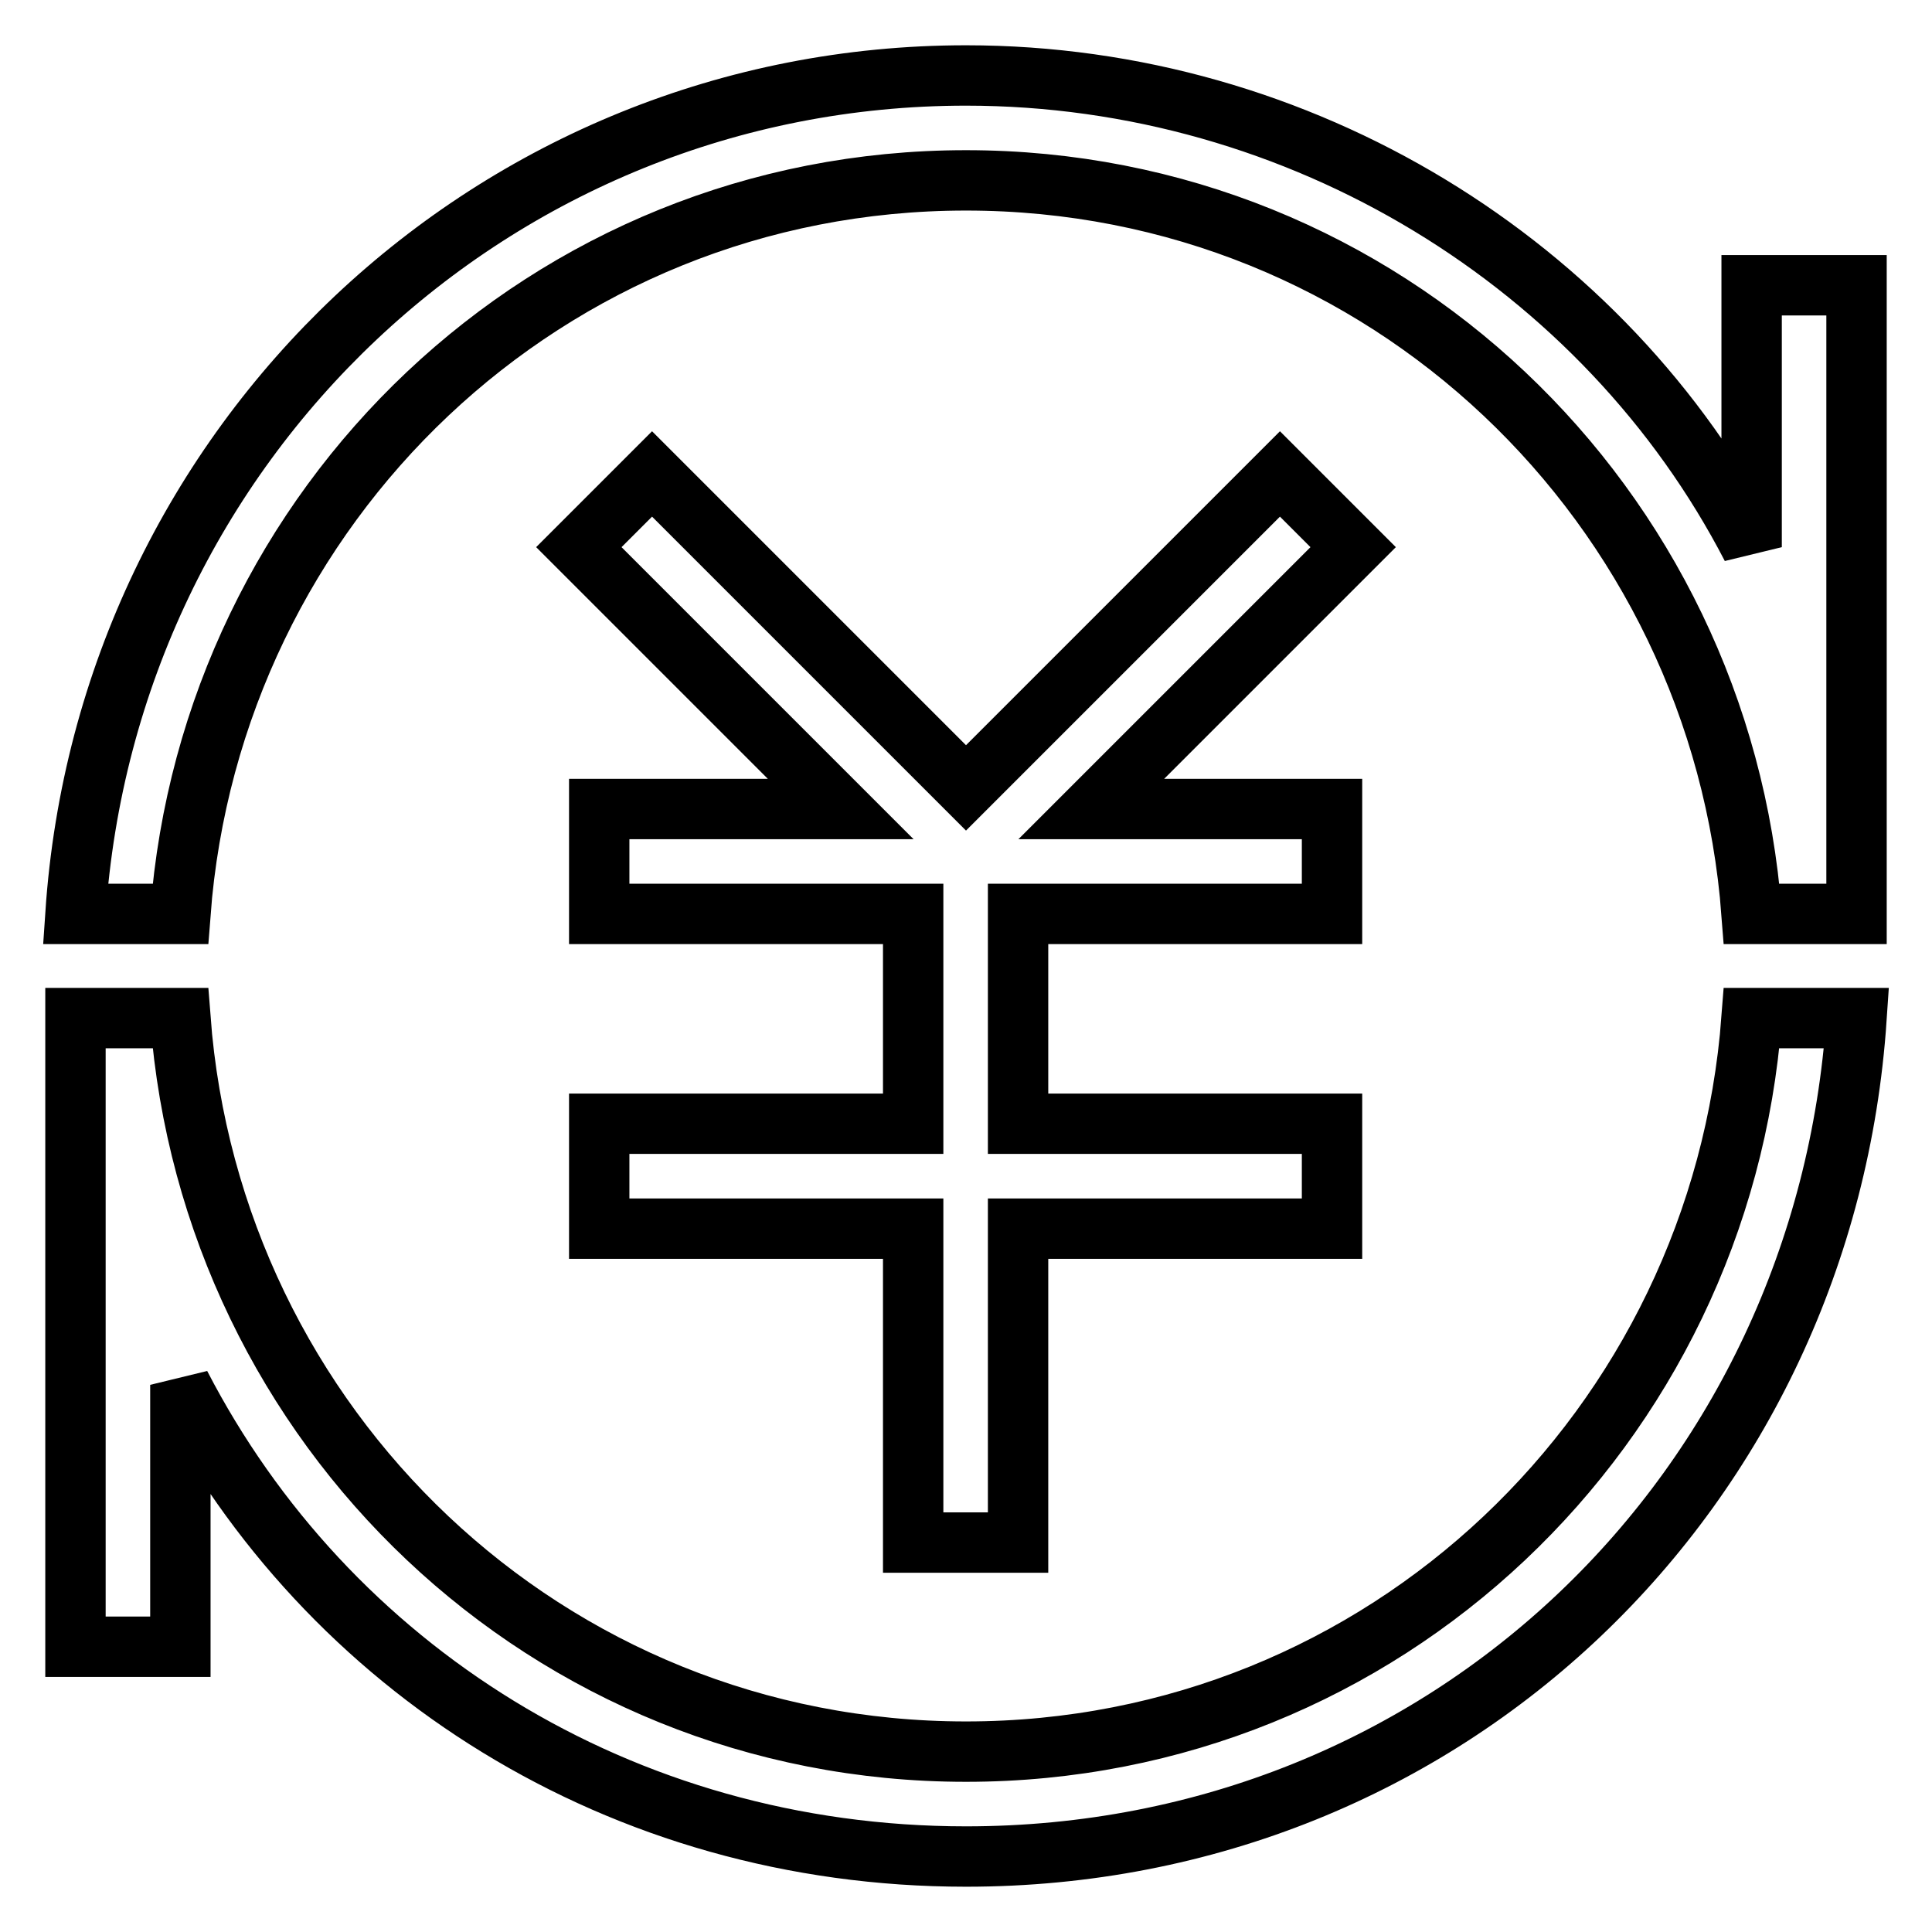
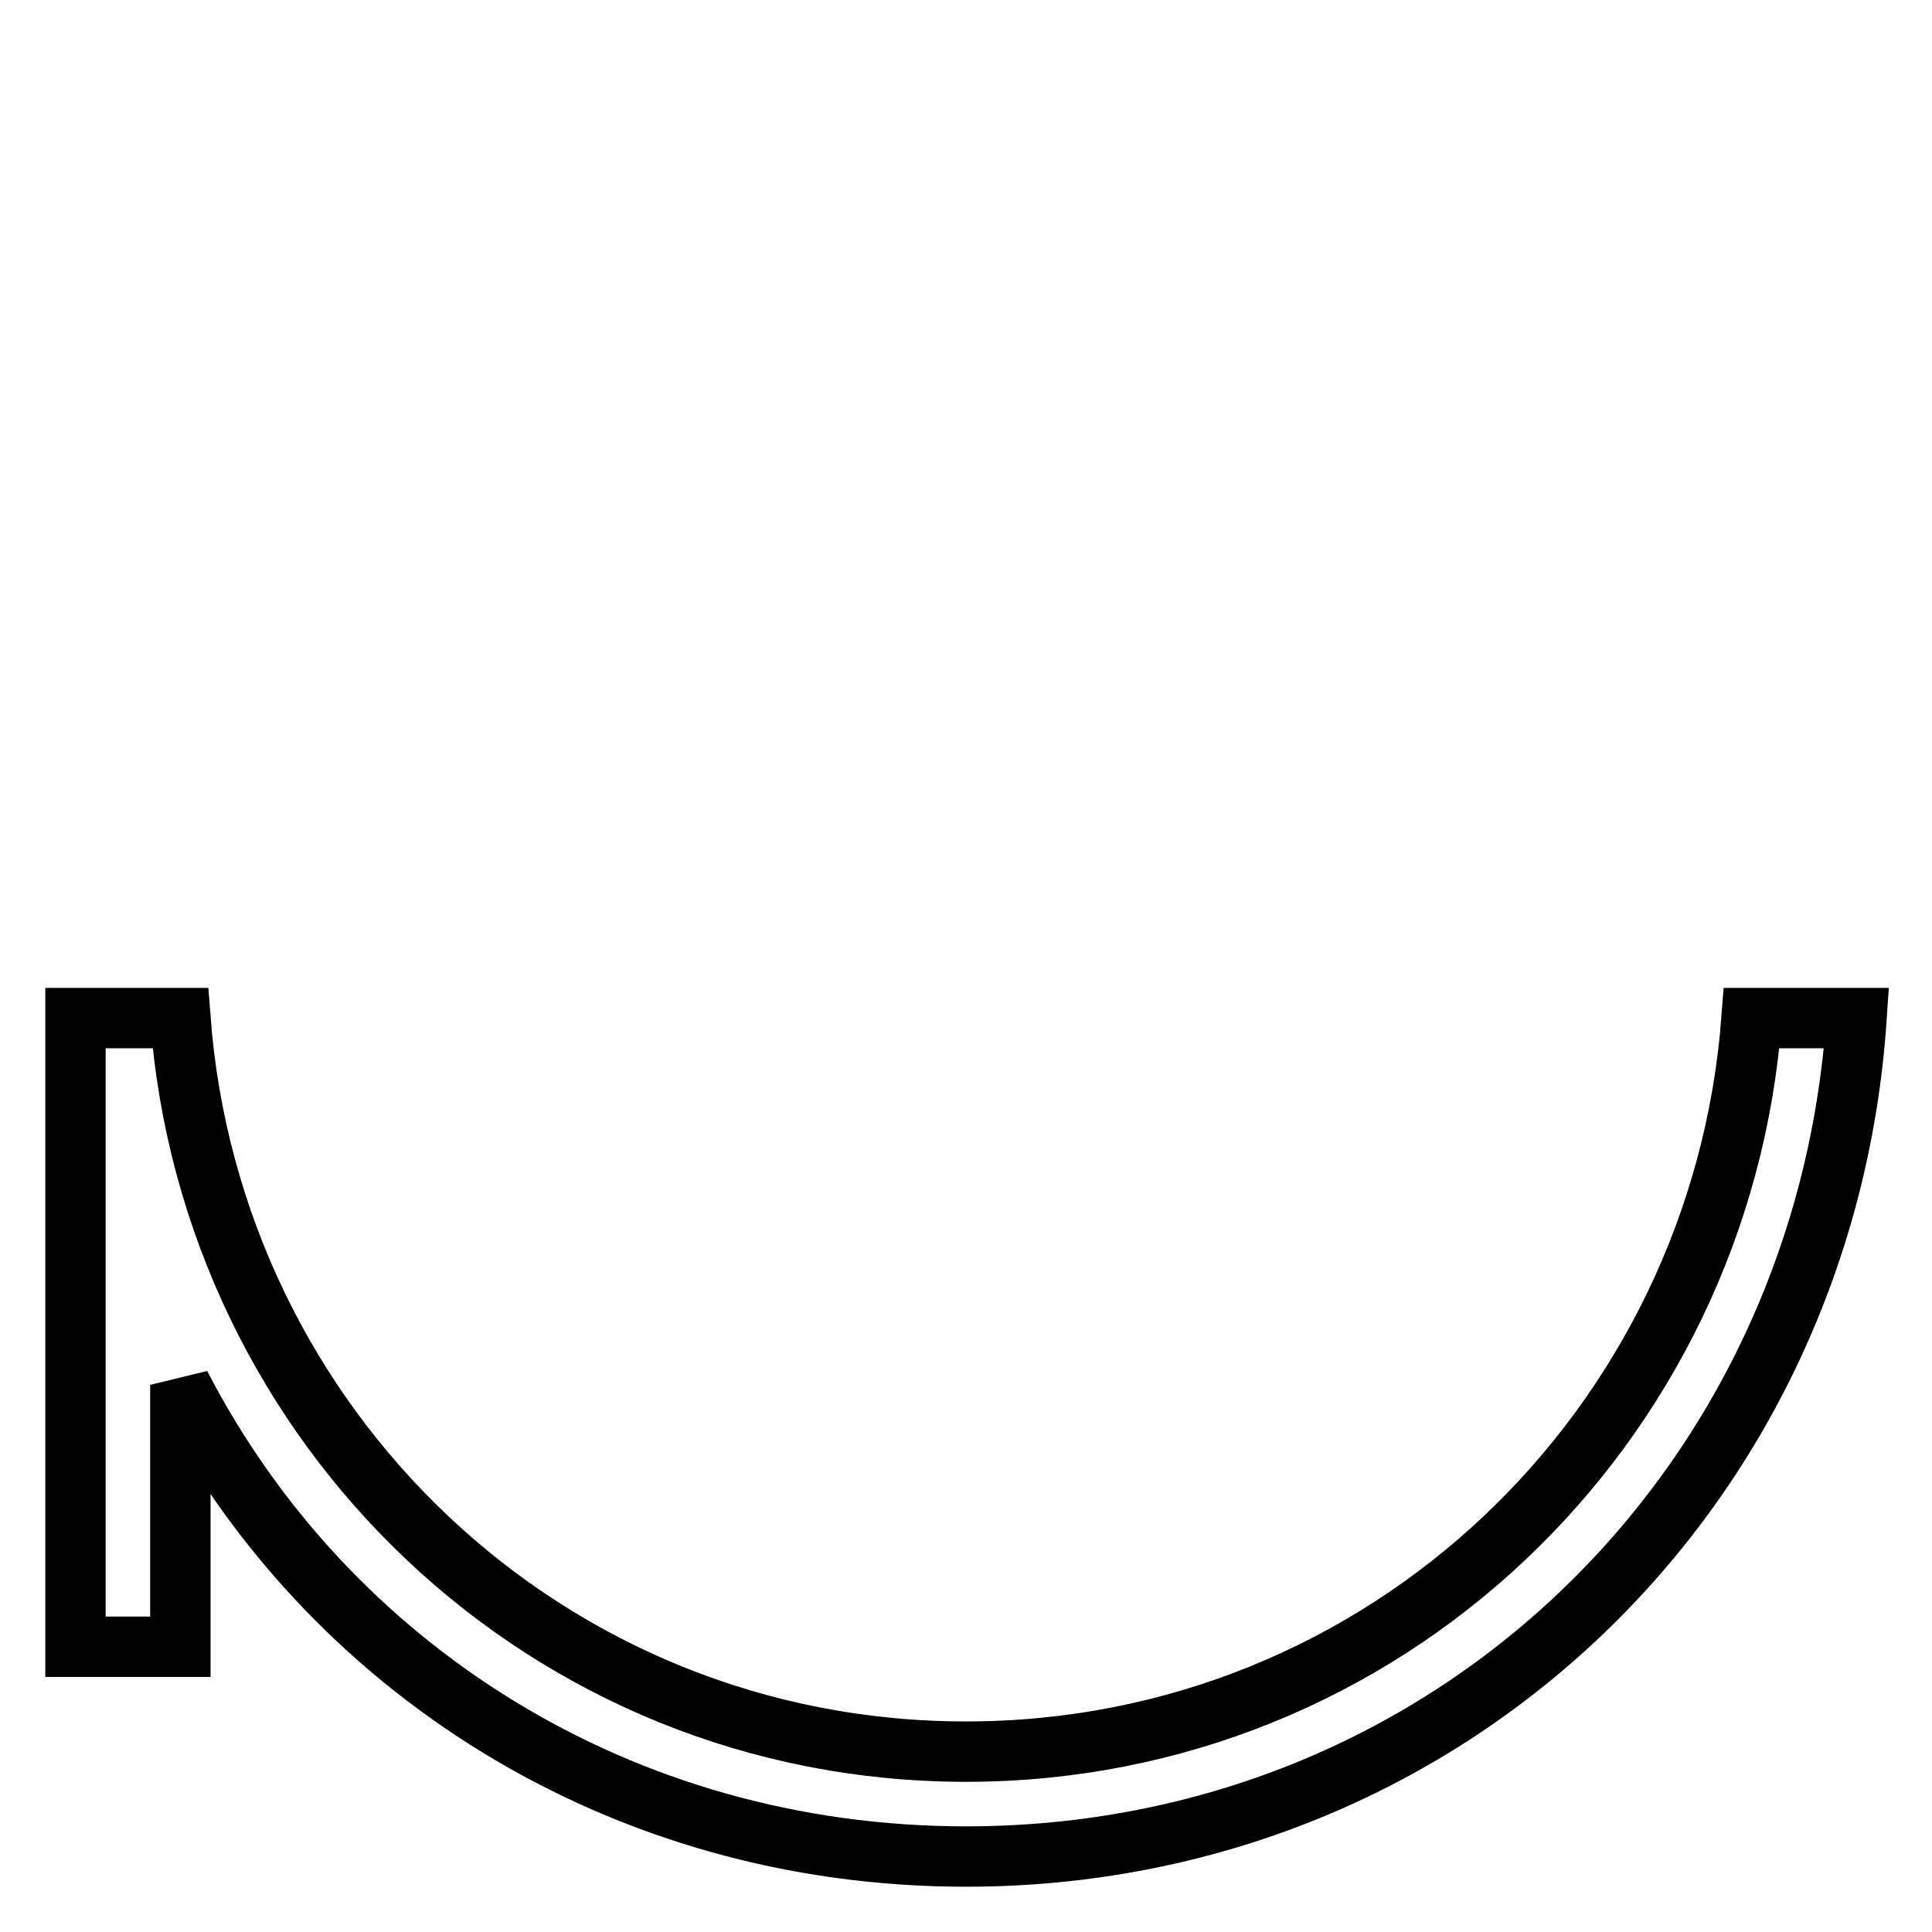
<svg xmlns="http://www.w3.org/2000/svg" version="1.1" x="0px" y="0px" viewBox="0 0 256 256" enable-background="new 0 0 256 256" xml:space="preserve">
  <g>
    <path stroke-width="8" fill-opacity="0" stroke="#000000" d="M128,232.1c-55.5,0-100-43-104.1-97.2H10v83.3h13.9v-34.7C43.3,221,82.2,246,128,246 c63.9,0,113.8-48.6,118-111.1h-13.9C228,189.1,183.5,232.1,128,232.1L128,232.1z" />
-     <path stroke-width="8" fill-opacity="0" stroke="#000000" d="M169.6,62.8L128,104.4L86.4,62.8l-9.7,9.7l34.7,34.7H79.4v13.9h41.6v27.8H79.4v13.9h41.6v41.6h13.9v-41.6 h41.6v-13.9h-41.6v-27.8h41.6v-13.9h-31.9l34.7-34.7L169.6,62.8z" />
-     <path stroke-width="8" fill-opacity="0" stroke="#000000" d="M232.1,37.8v34.7C212.7,35,172.4,10,128,10C65.5,10,14.2,58.6,10,121.1h13.9C28,66.9,72.5,23.9,128,23.9 c55.5,0,100,43,104.1,97.2H246V37.8H232.1z" />
  </g>
</svg>